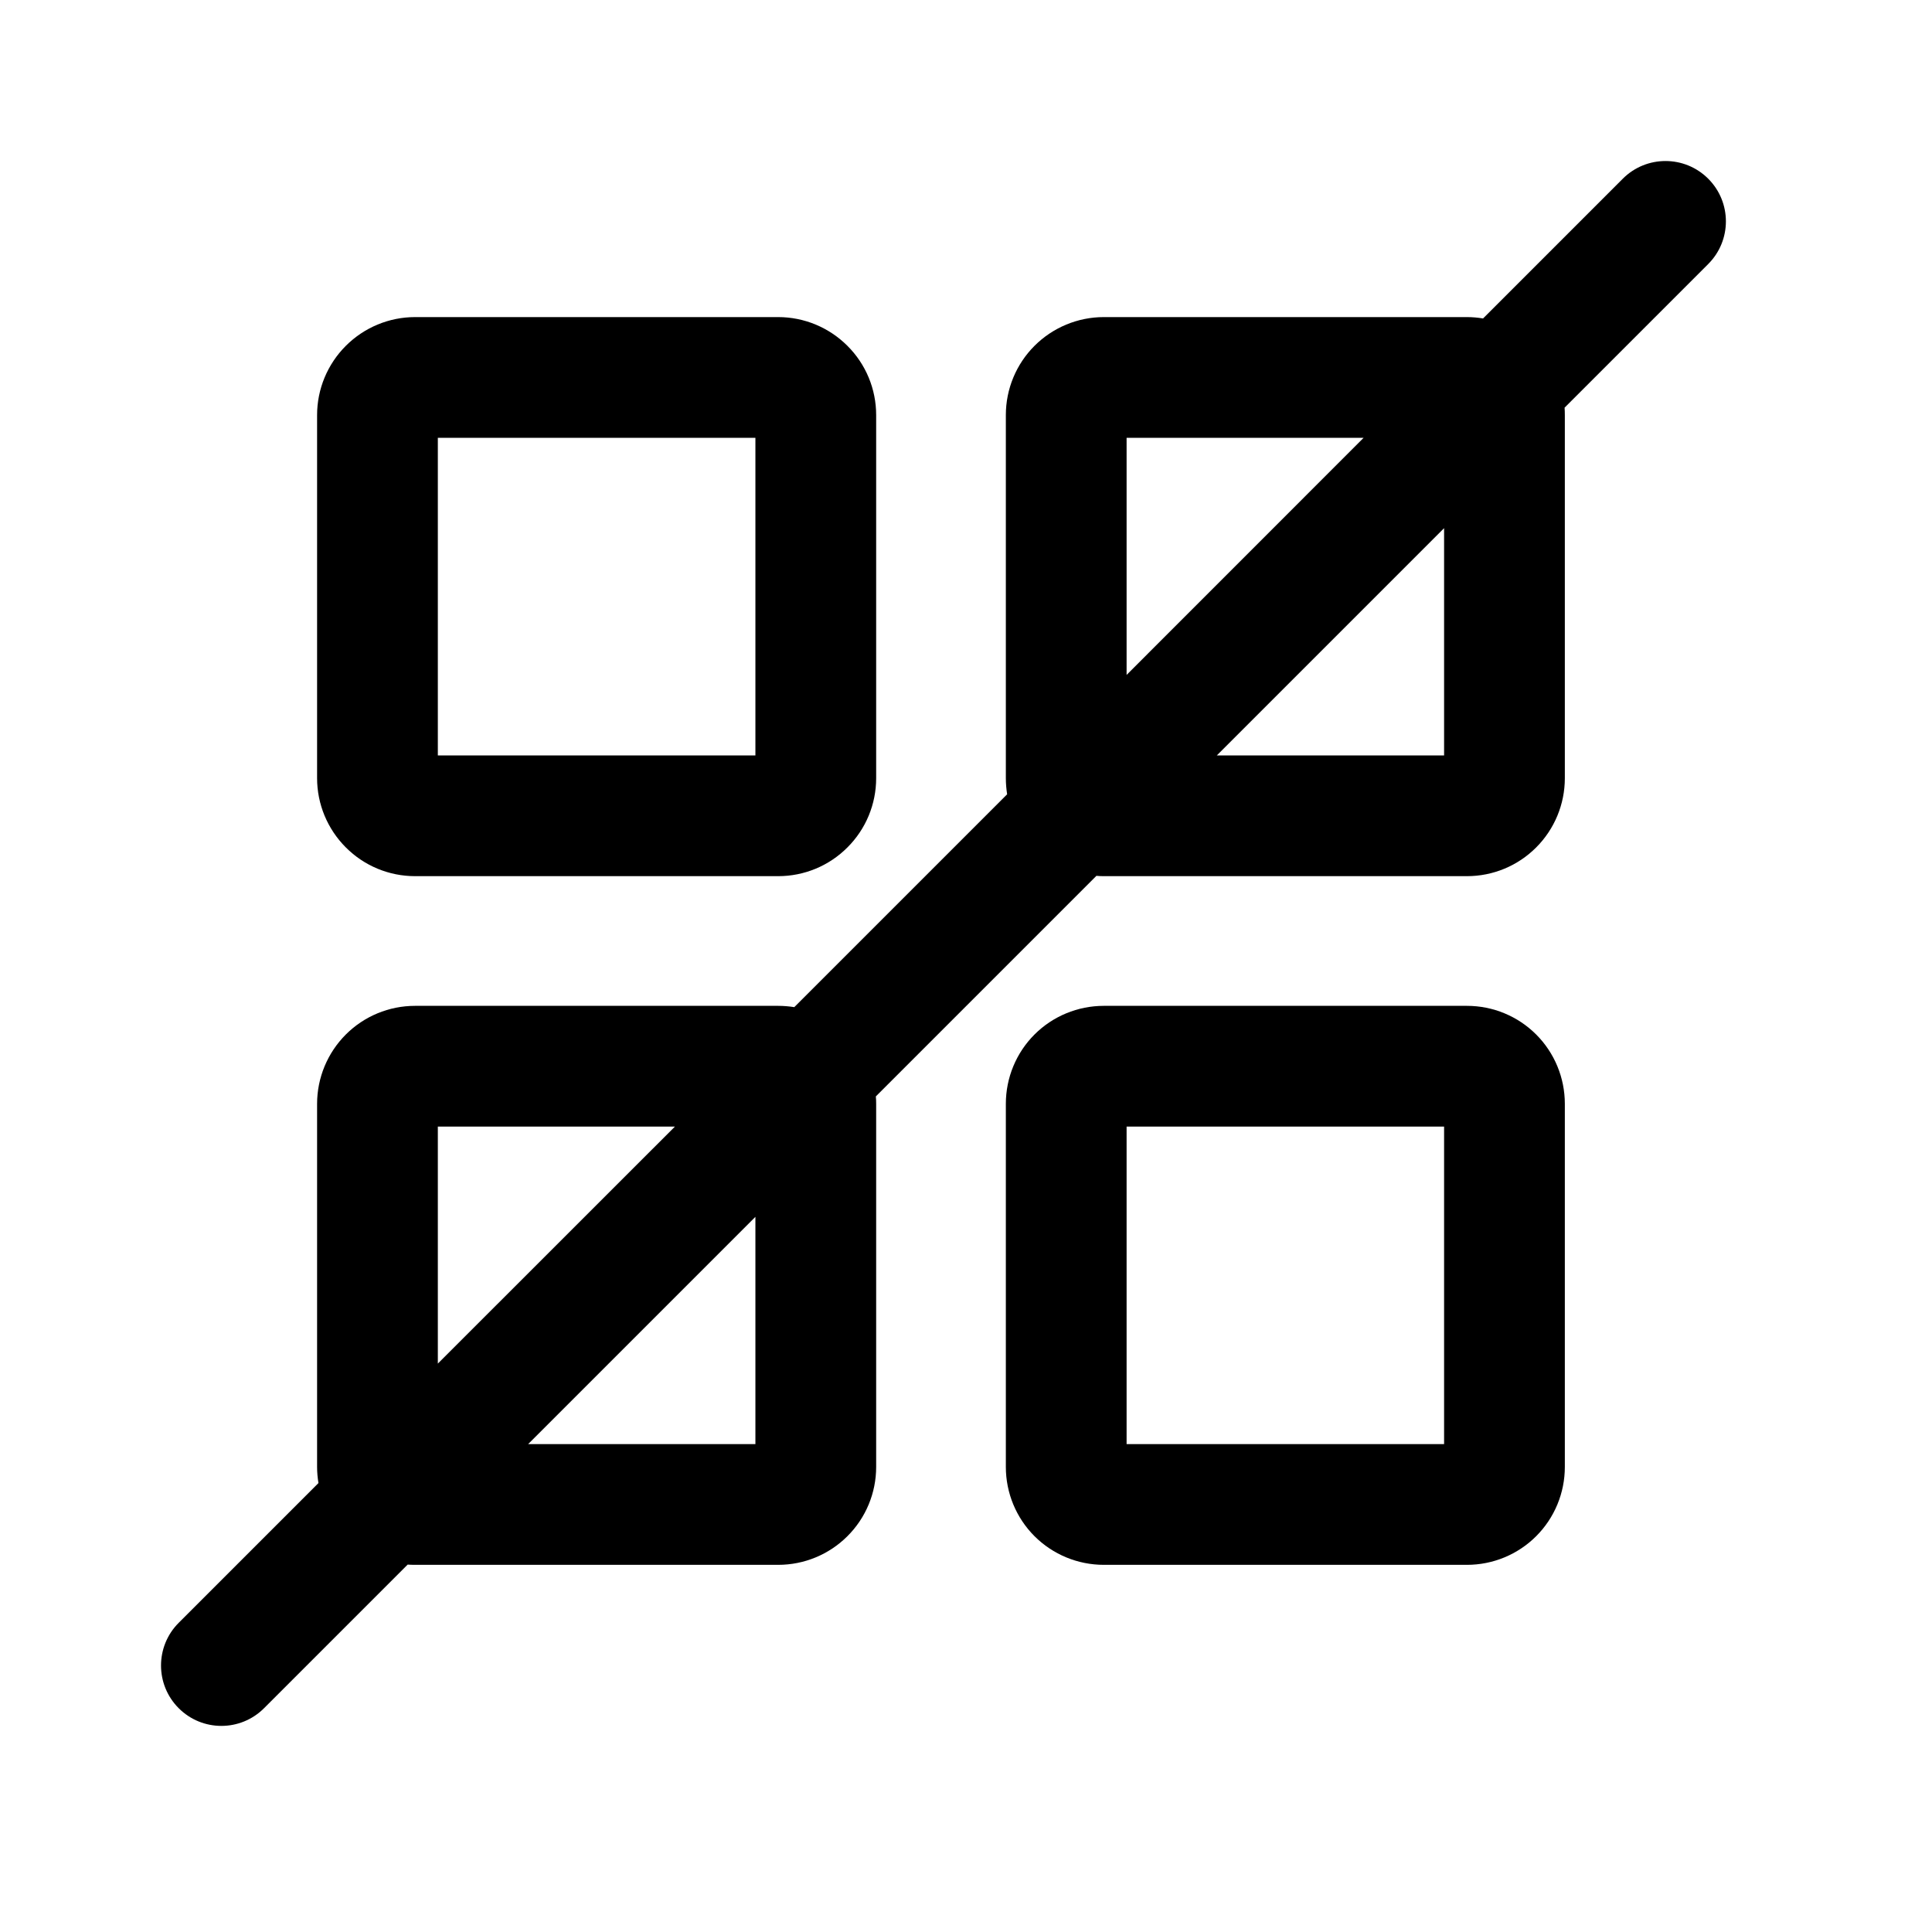
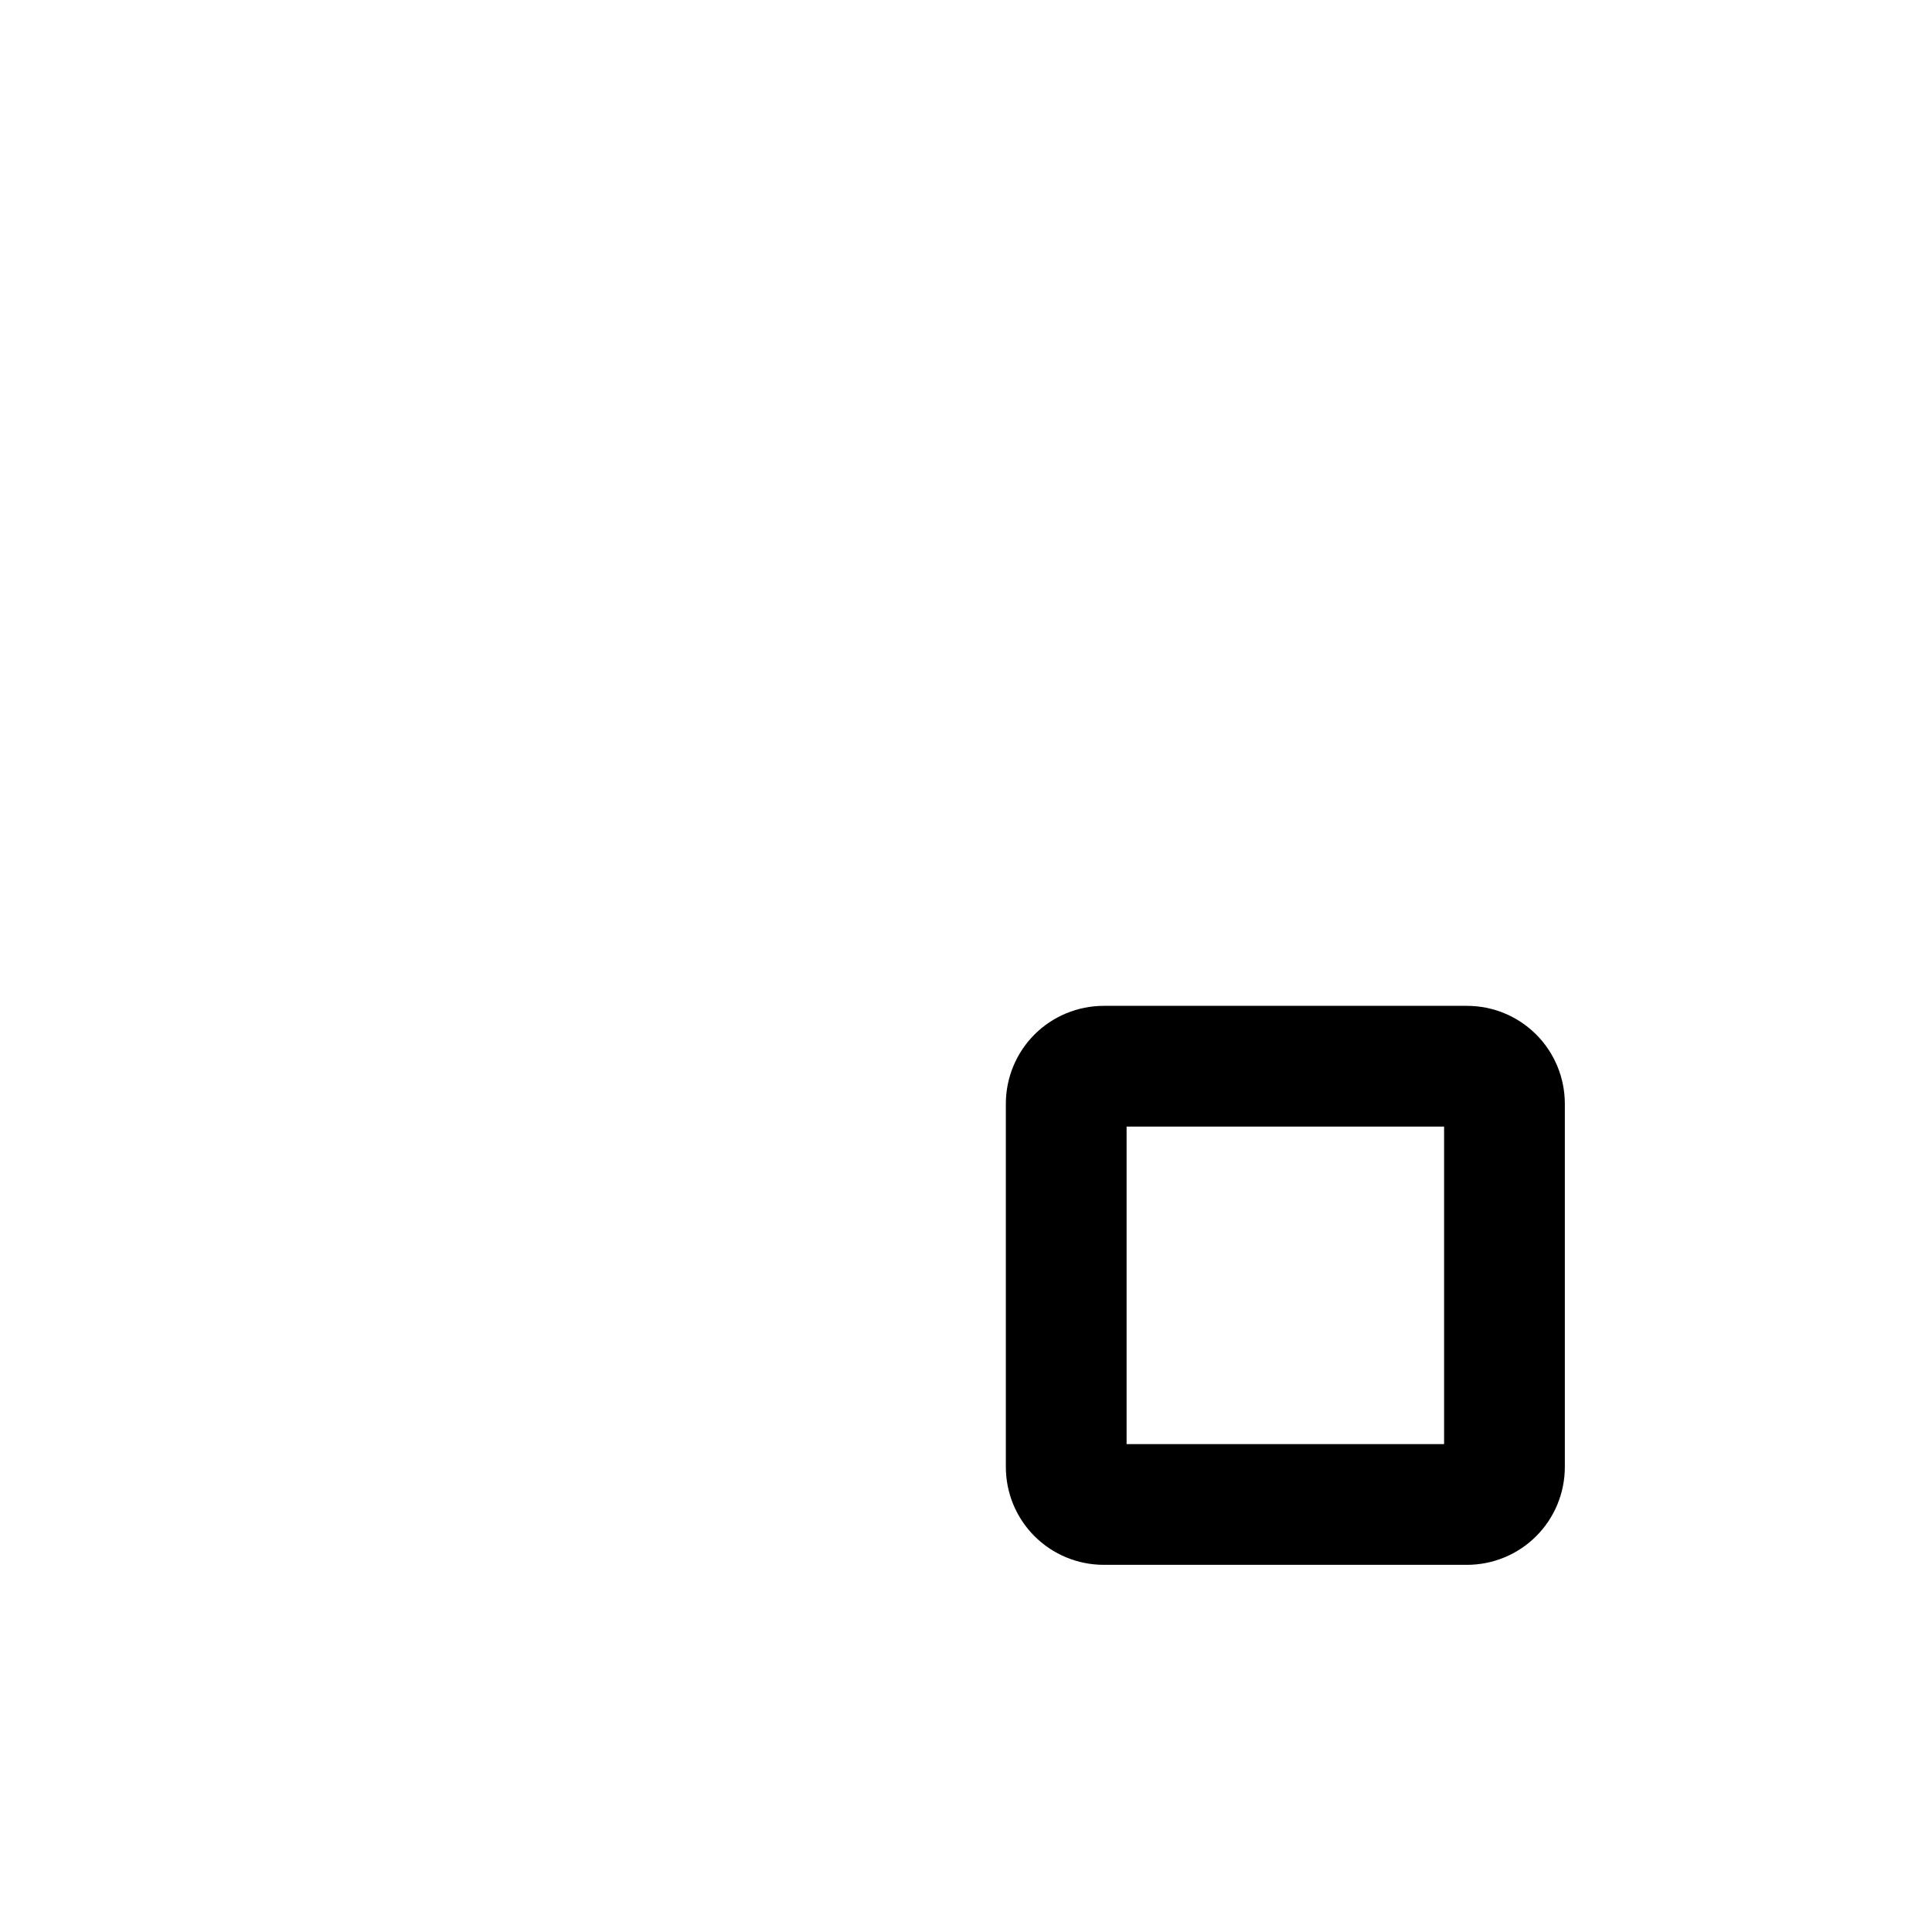
<svg xmlns="http://www.w3.org/2000/svg" width="24" height="24" viewBox="0 0 24 24" fill="none">
-   <path fill-rule="evenodd" clip-rule="evenodd" d="M21.22 3.28C21.513 2.987 21.513 2.513 21.22 2.22C20.927 1.927 20.452 1.927 20.159 2.22L18.423 3.956C18.357 3.945 18.29 3.939 18.223 3.939H13.712C13.389 3.939 13.079 4.068 12.851 4.296C12.623 4.524 12.495 4.833 12.495 5.156V9.667C12.495 9.735 12.501 9.802 12.511 9.867L9.867 12.511C9.802 12.501 9.735 12.495 9.667 12.495H5.156C4.833 12.495 4.524 12.623 4.296 12.851C4.068 13.079 3.939 13.389 3.939 13.712V18.223C3.939 18.29 3.945 18.357 3.956 18.423L2.22 20.159C1.927 20.452 1.927 20.927 2.22 21.22C2.513 21.513 2.987 21.513 3.28 21.22L5.064 19.436C5.095 19.438 5.125 19.439 5.156 19.439H9.667C9.99 19.439 10.299 19.311 10.527 19.083C10.756 18.855 10.884 18.546 10.884 18.223V13.712C10.884 13.681 10.883 13.65 10.88 13.62L13.62 10.88C13.65 10.883 13.681 10.884 13.712 10.884H18.223C18.546 10.884 18.855 10.756 19.083 10.527C19.311 10.299 19.439 9.99 19.439 9.667V5.156C19.439 5.125 19.438 5.095 19.436 5.064L21.22 3.28ZM16.939 5.439H13.995V8.384L16.939 5.439ZM15.116 9.384L17.939 6.561V9.384H15.116ZM8.384 13.995H5.439V16.939L8.384 13.995ZM6.561 17.939L9.384 15.116V17.939H6.561Z" fill="black" />
-   <path fill-rule="evenodd" clip-rule="evenodd" d="M5.156 3.939C4.833 3.939 4.524 4.068 4.296 4.296C4.068 4.524 3.939 4.833 3.939 5.156V9.667C3.939 9.99 4.068 10.299 4.296 10.527C4.524 10.756 4.833 10.884 5.156 10.884H9.667C9.99 10.884 10.299 10.756 10.527 10.527C10.756 10.299 10.884 9.99 10.884 9.667V5.156C10.884 4.833 10.756 4.524 10.527 4.296C10.299 4.068 9.99 3.939 9.667 3.939H5.156ZM5.439 9.384V5.439H9.384V9.384H5.439Z" fill="black" />
  <path fill-rule="evenodd" clip-rule="evenodd" d="M13.712 12.495C13.389 12.495 13.079 12.623 12.851 12.851C12.623 13.079 12.495 13.389 12.495 13.712V18.223C12.495 18.546 12.623 18.855 12.851 19.083C13.079 19.311 13.389 19.439 13.712 19.439H18.223C18.546 19.439 18.855 19.311 19.083 19.083C19.311 18.855 19.439 18.546 19.439 18.223V13.712C19.439 13.389 19.311 13.079 19.083 12.851C18.855 12.623 18.546 12.495 18.223 12.495H13.712ZM13.995 17.939V13.995H17.939V17.939H13.995Z" fill="black" />
</svg>